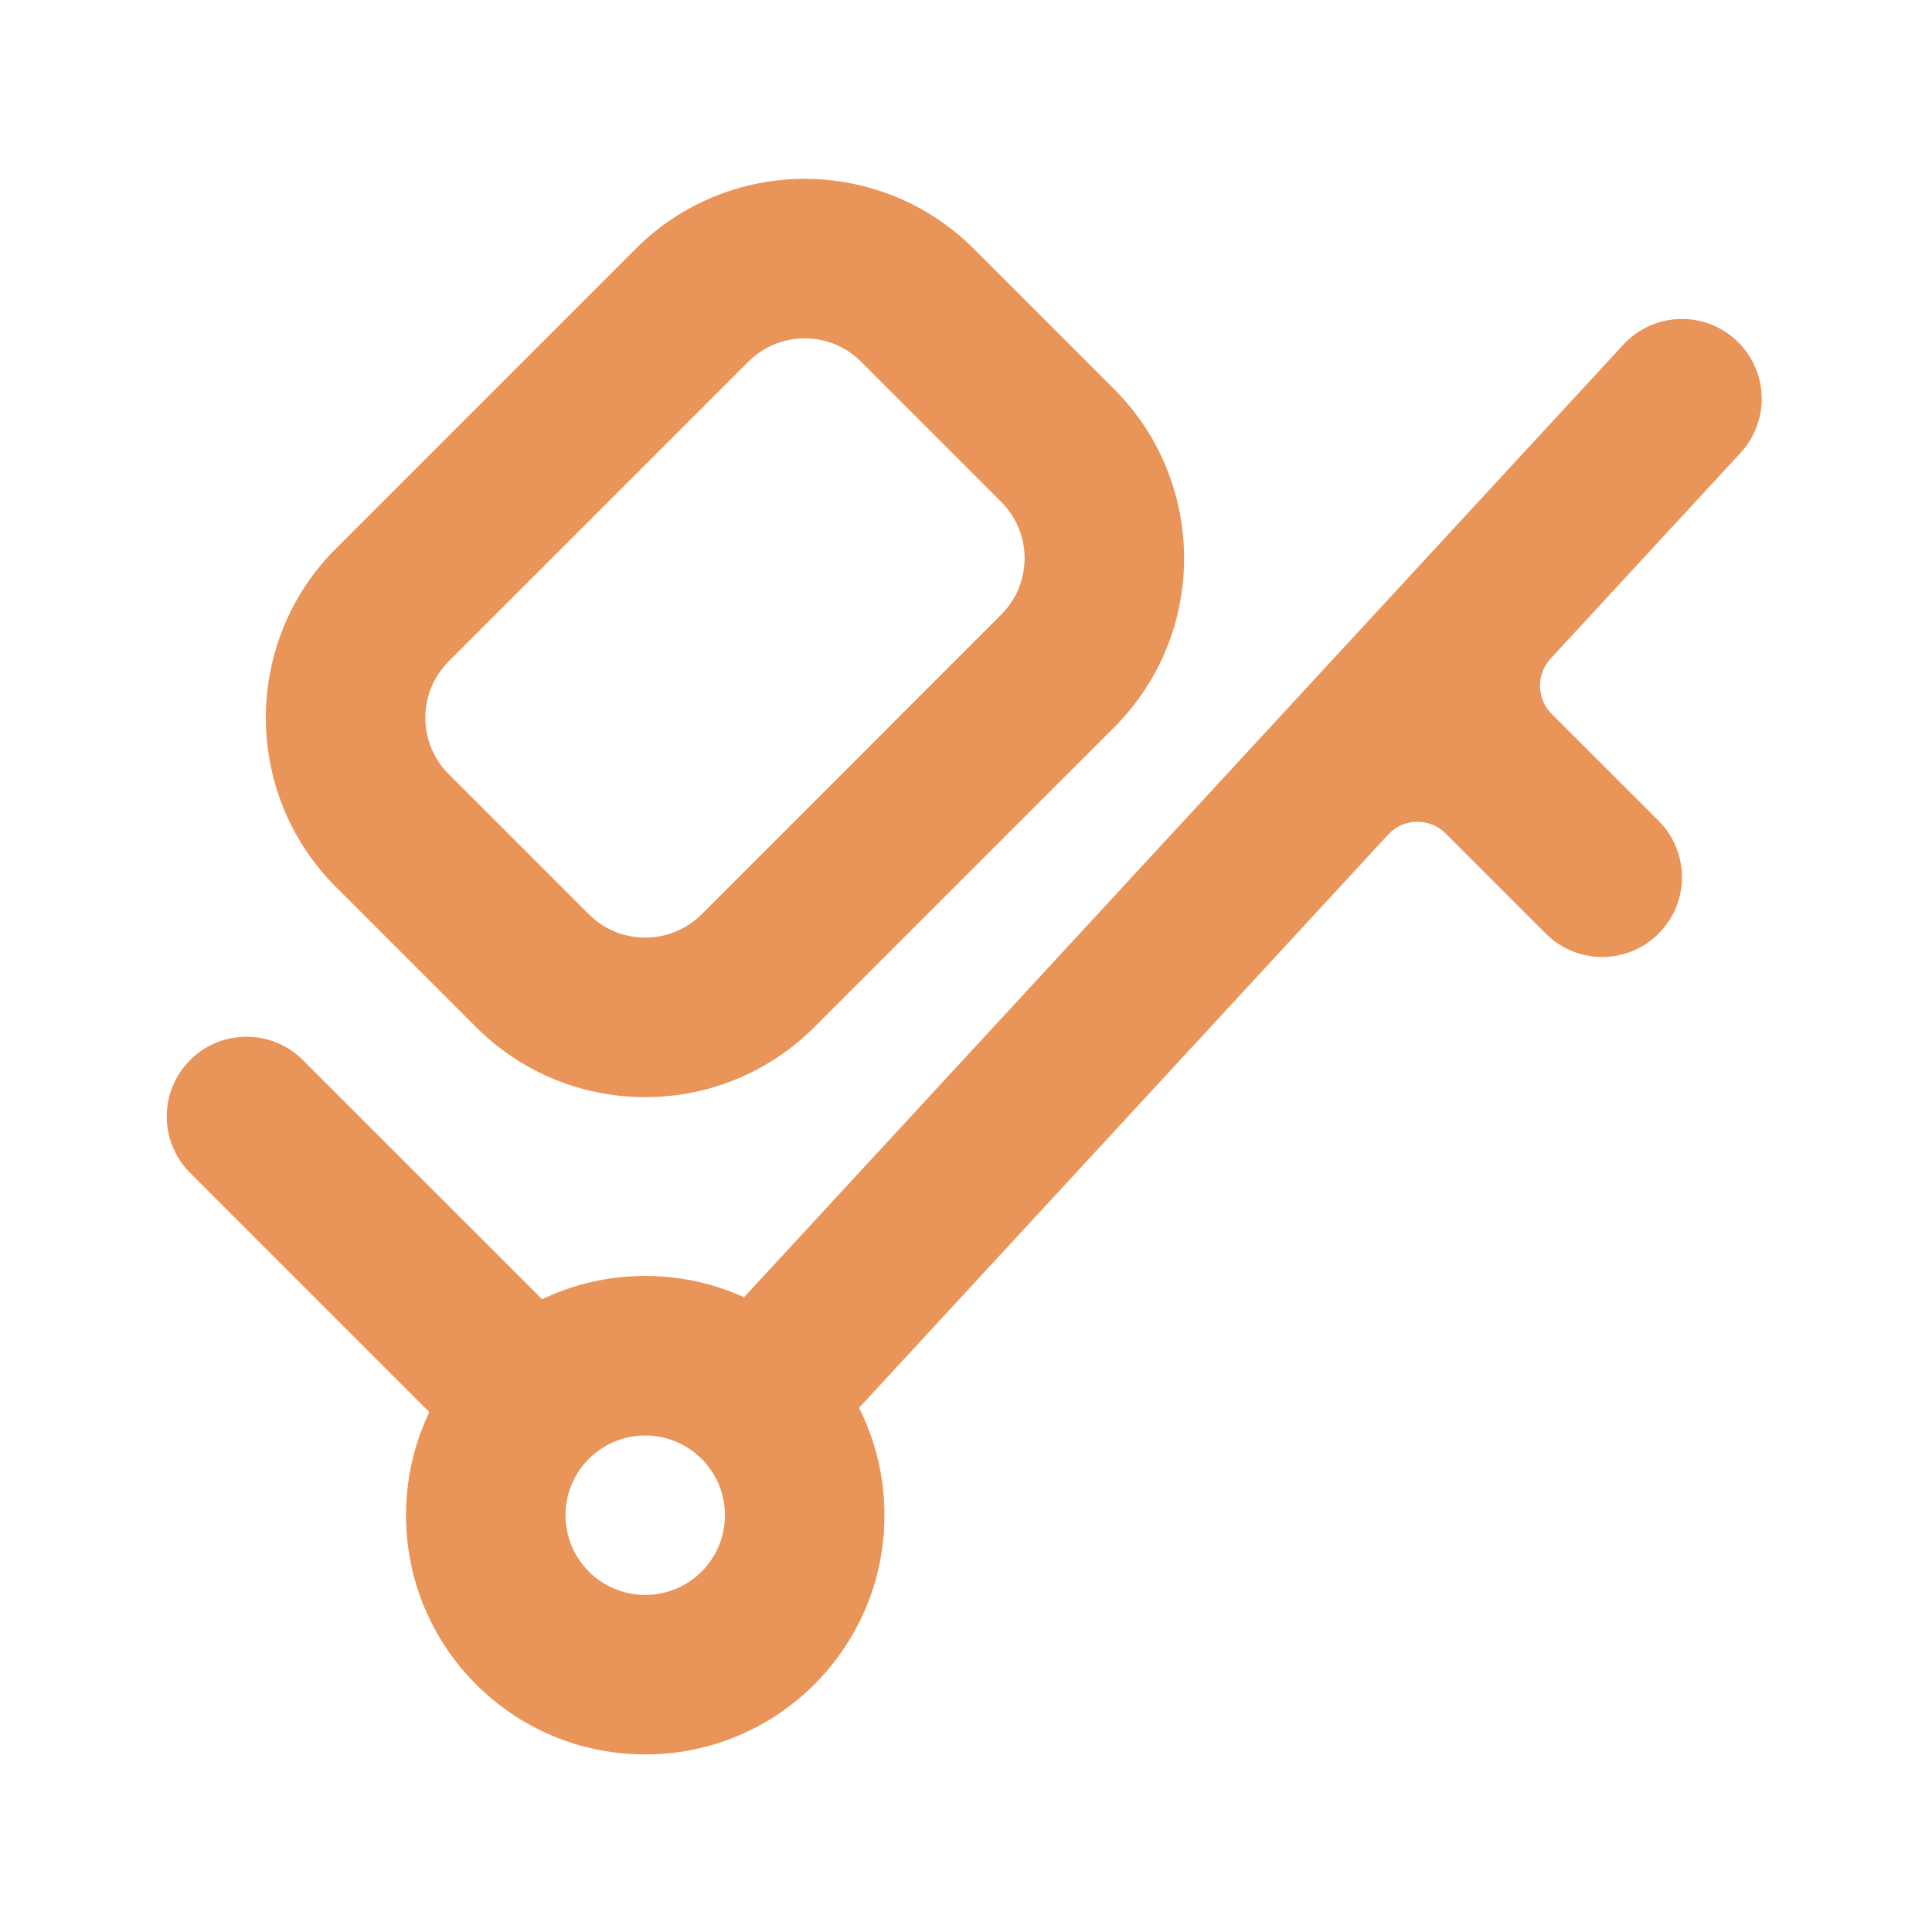
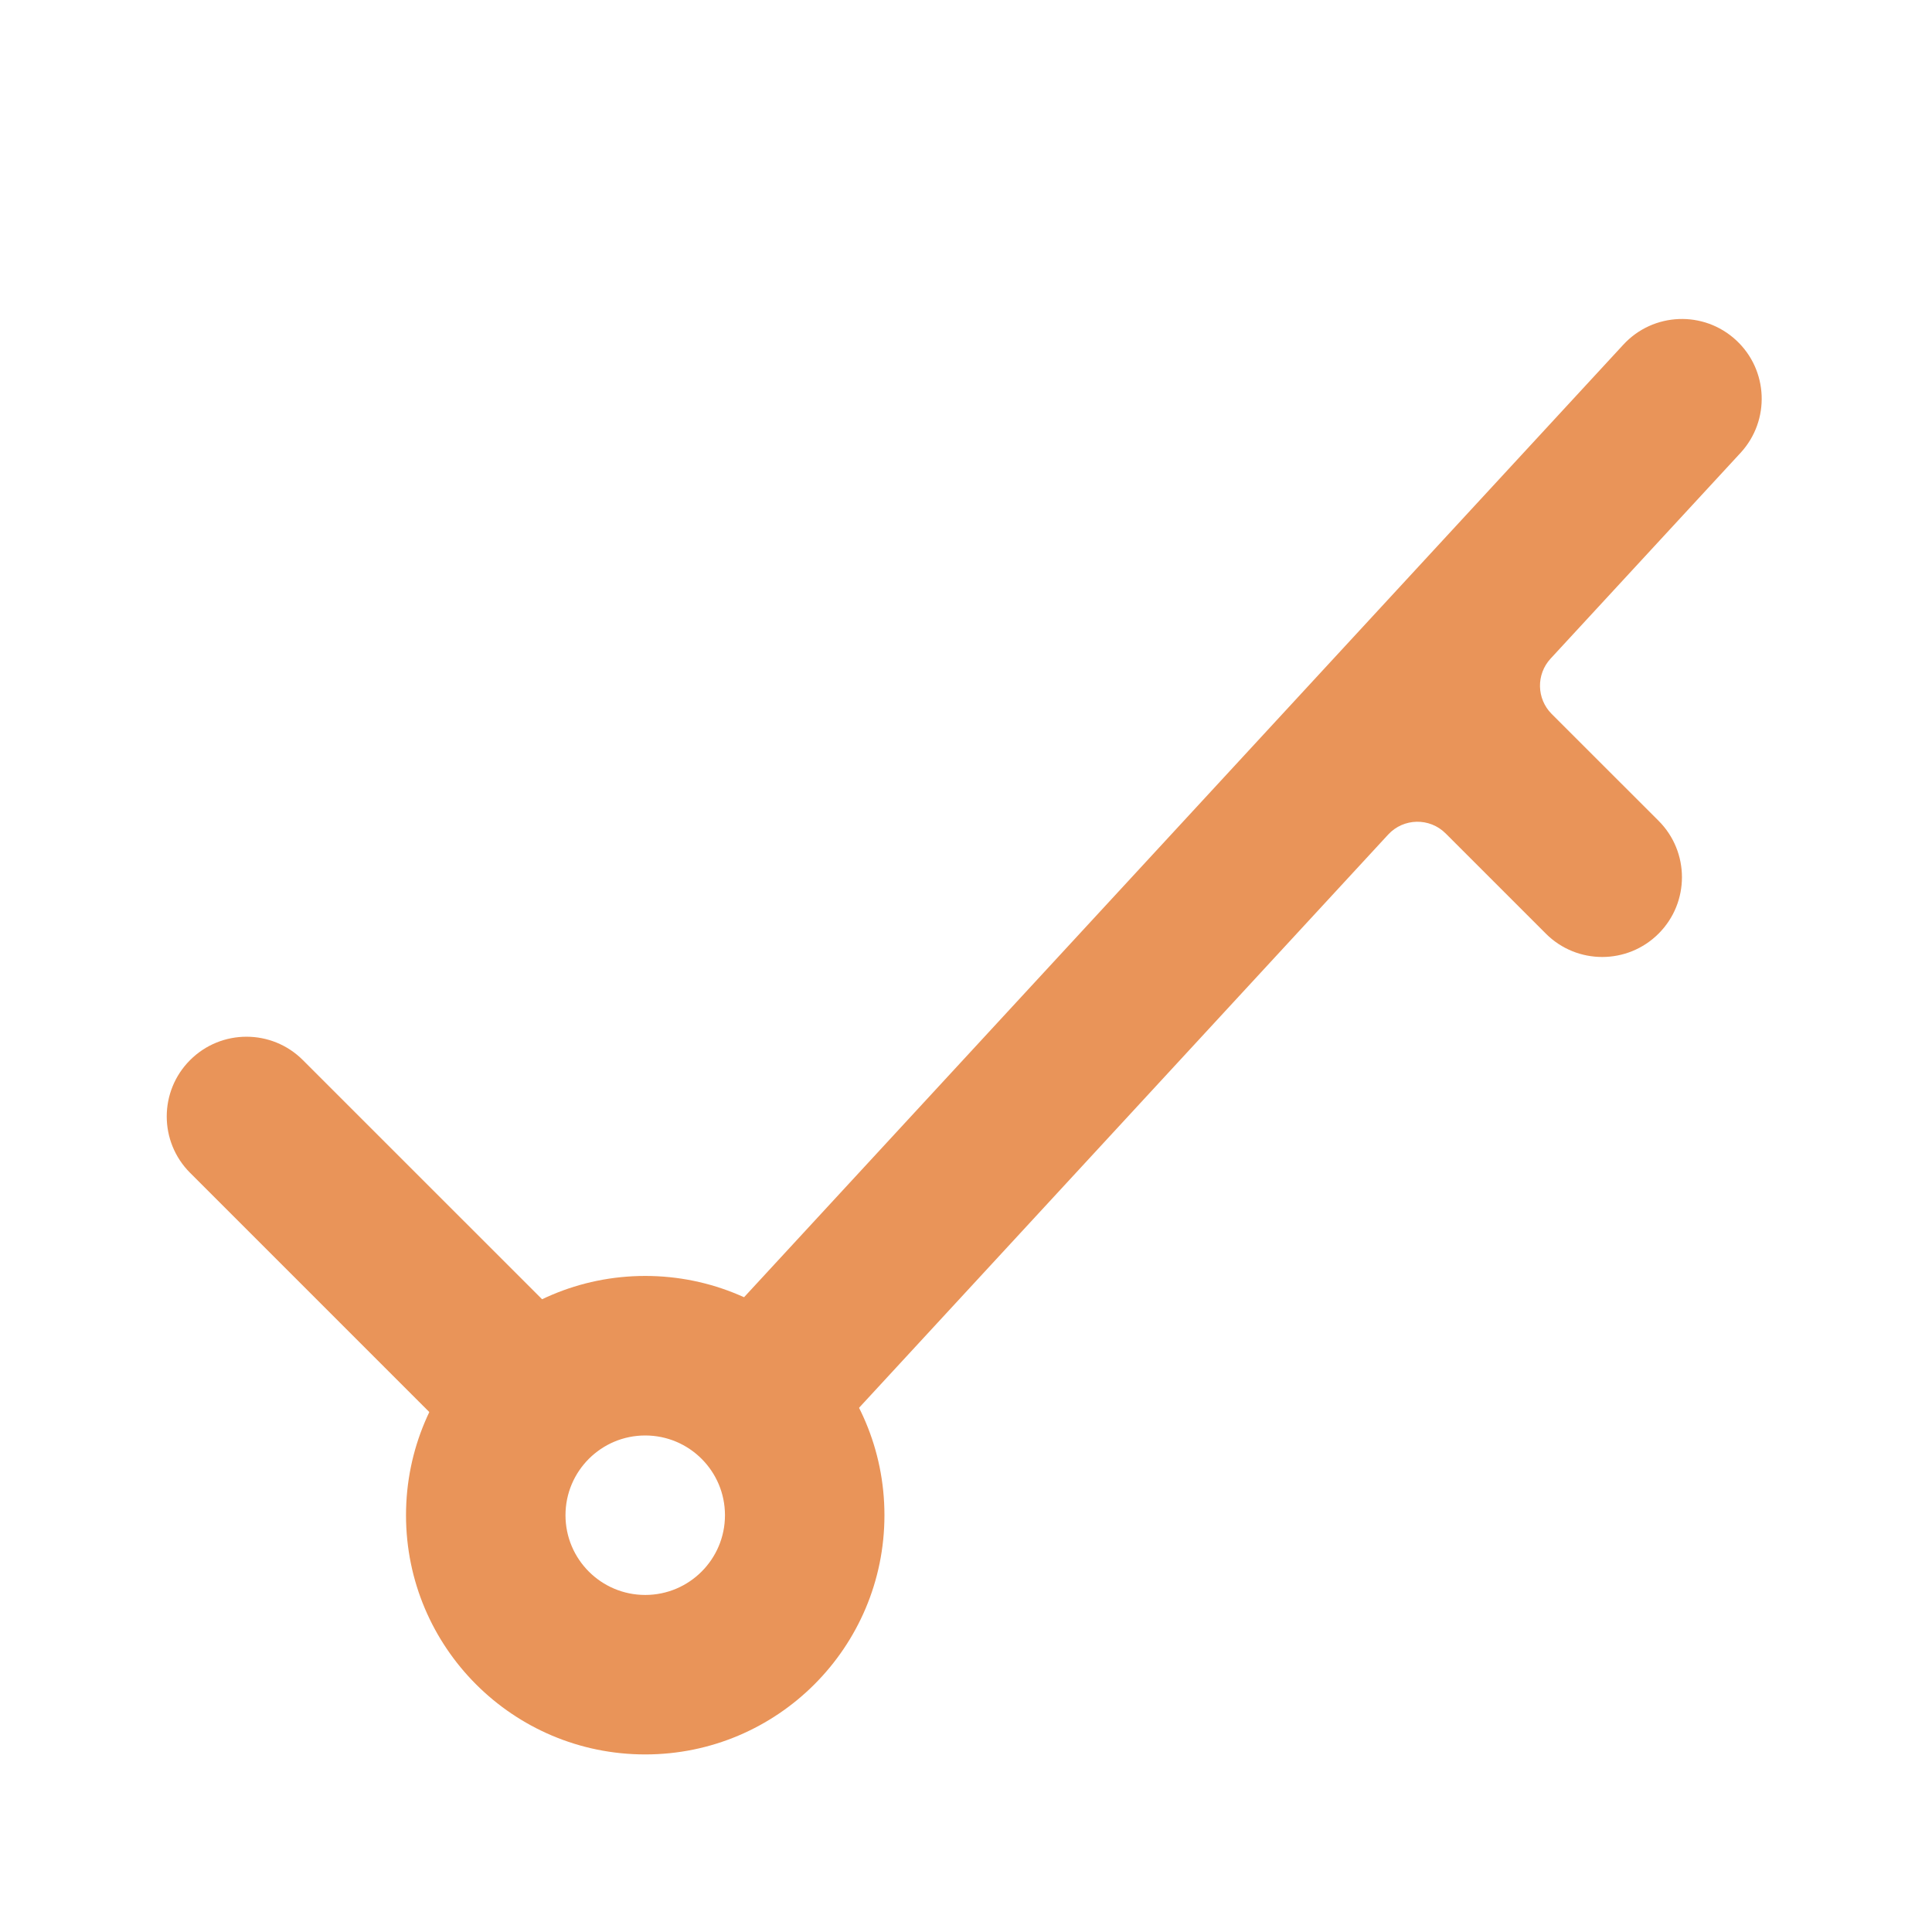
<svg xmlns="http://www.w3.org/2000/svg" width="33" height="33" viewBox="0 0 33 33" fill="none">
  <path fill-rule="evenodd" clip-rule="evenodd" d="M3.247 18.107C3.779 17.575 4.642 17.575 5.173 18.107L9.659 22.592C10.191 23.124 10.191 23.987 9.659 24.519C9.127 25.051 8.265 25.051 7.733 24.519L3.247 20.033C2.715 19.501 2.715 18.639 3.247 18.107Z" fill="#e99459" />
  <path d="M29.73 7.735C30.24 7.182 30.206 6.32 29.653 5.81C29.1 5.299 28.238 5.334 27.728 5.887L12.306 22.594C11.796 23.147 11.83 24.008 12.383 24.519C12.936 25.029 13.798 24.994 14.308 24.442L23.711 14.255C23.973 13.971 24.419 13.962 24.693 14.236L26.404 15.947C26.936 16.479 27.798 16.479 28.33 15.947C28.862 15.415 28.862 14.552 28.33 14.02L26.503 12.194C26.245 11.935 26.237 11.519 26.485 11.25L29.73 7.735Z" fill="#e99459" />
-   <path fill-rule="evenodd" clip-rule="evenodd" d="M8.131 17.543L5.737 15.149C4.142 13.553 4.142 10.966 5.737 9.37L10.855 4.252C12.451 2.656 15.039 2.656 16.635 4.252L19.029 6.646C20.624 8.242 20.624 10.829 19.029 12.425L13.91 17.543C12.315 19.139 9.727 19.139 8.131 17.543ZM7.664 13.223L10.058 15.617C10.59 16.148 11.452 16.148 11.984 15.617L17.102 10.498C17.634 9.966 17.634 9.104 17.102 8.572L14.708 6.178C14.176 5.646 13.314 5.646 12.782 6.178L7.664 11.296C7.132 11.828 7.132 12.691 7.664 13.223Z" fill="#e99459" />
  <path fill-rule="evenodd" clip-rule="evenodd" d="M11.021 27.243C11.773 27.243 12.383 26.633 12.383 25.881C12.383 25.129 11.773 24.519 11.021 24.519C10.269 24.519 9.659 25.129 9.659 25.881C9.659 26.633 10.269 27.243 11.021 27.243ZM11.021 29.967C13.278 29.967 15.107 28.138 15.107 25.881C15.107 23.624 13.278 21.794 11.021 21.794C8.764 21.794 6.935 23.624 6.935 25.881C6.935 28.138 8.764 29.967 11.021 29.967Z" fill="#e99459" />
</svg>